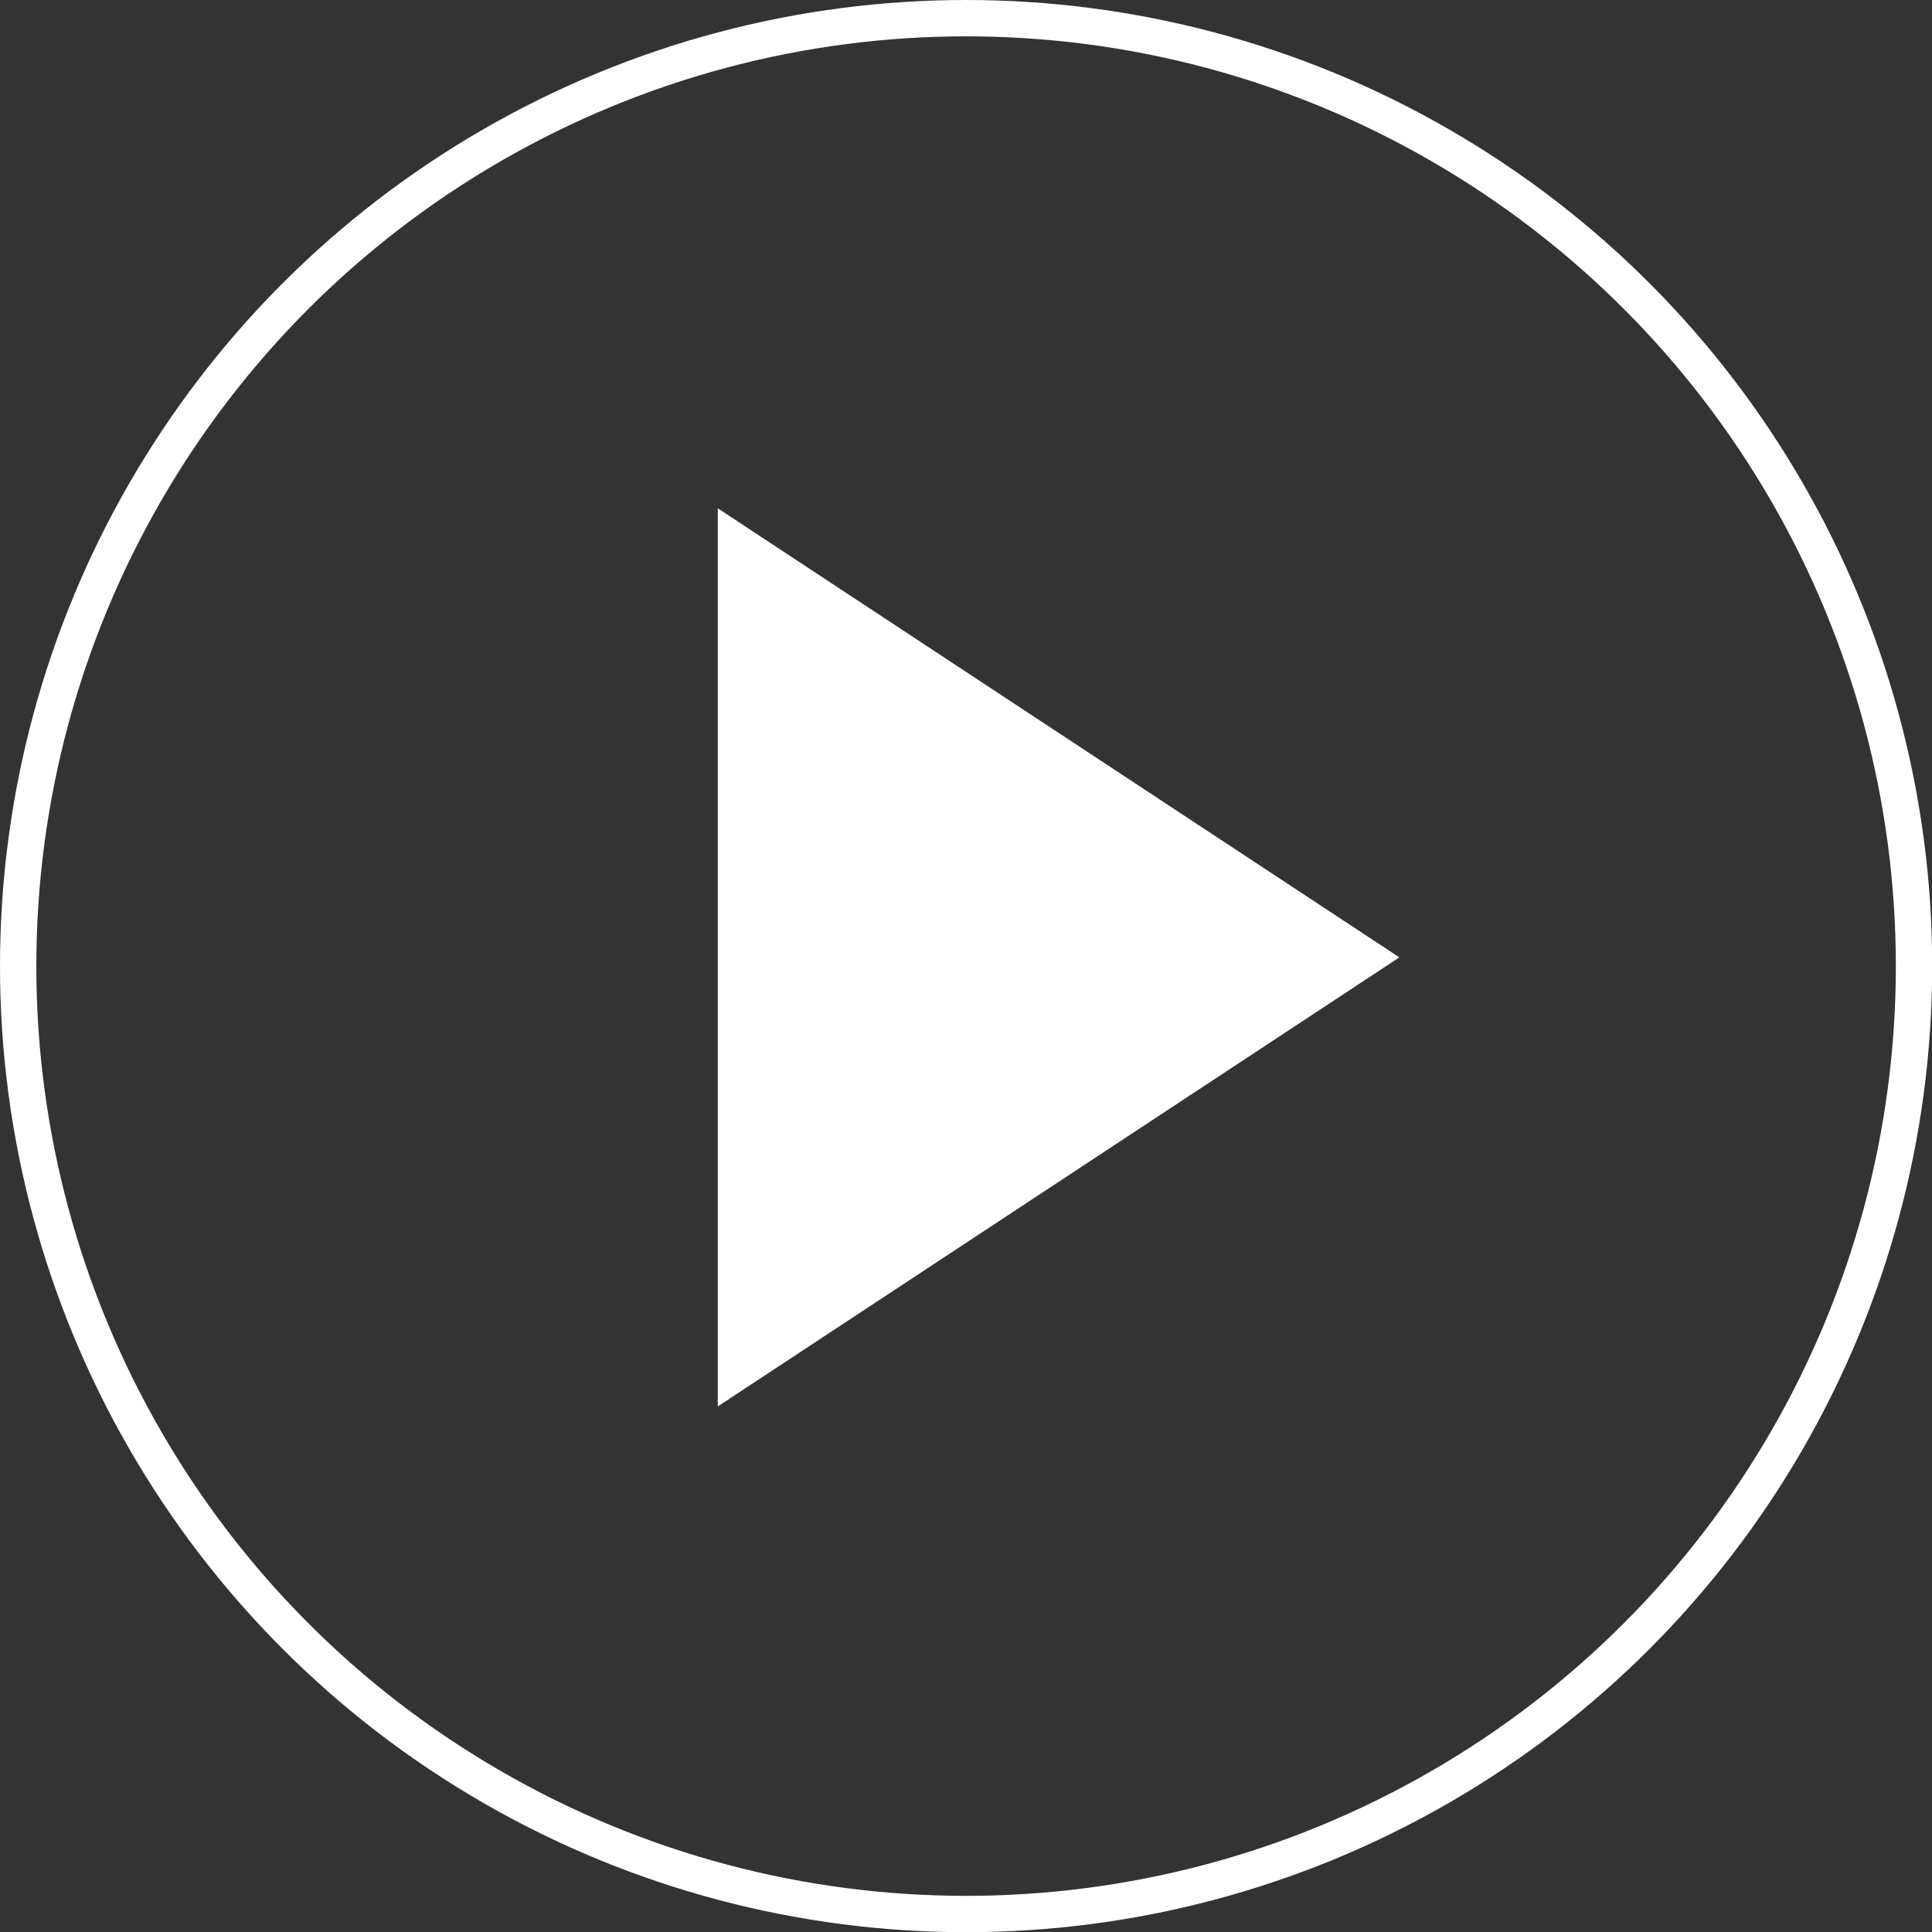
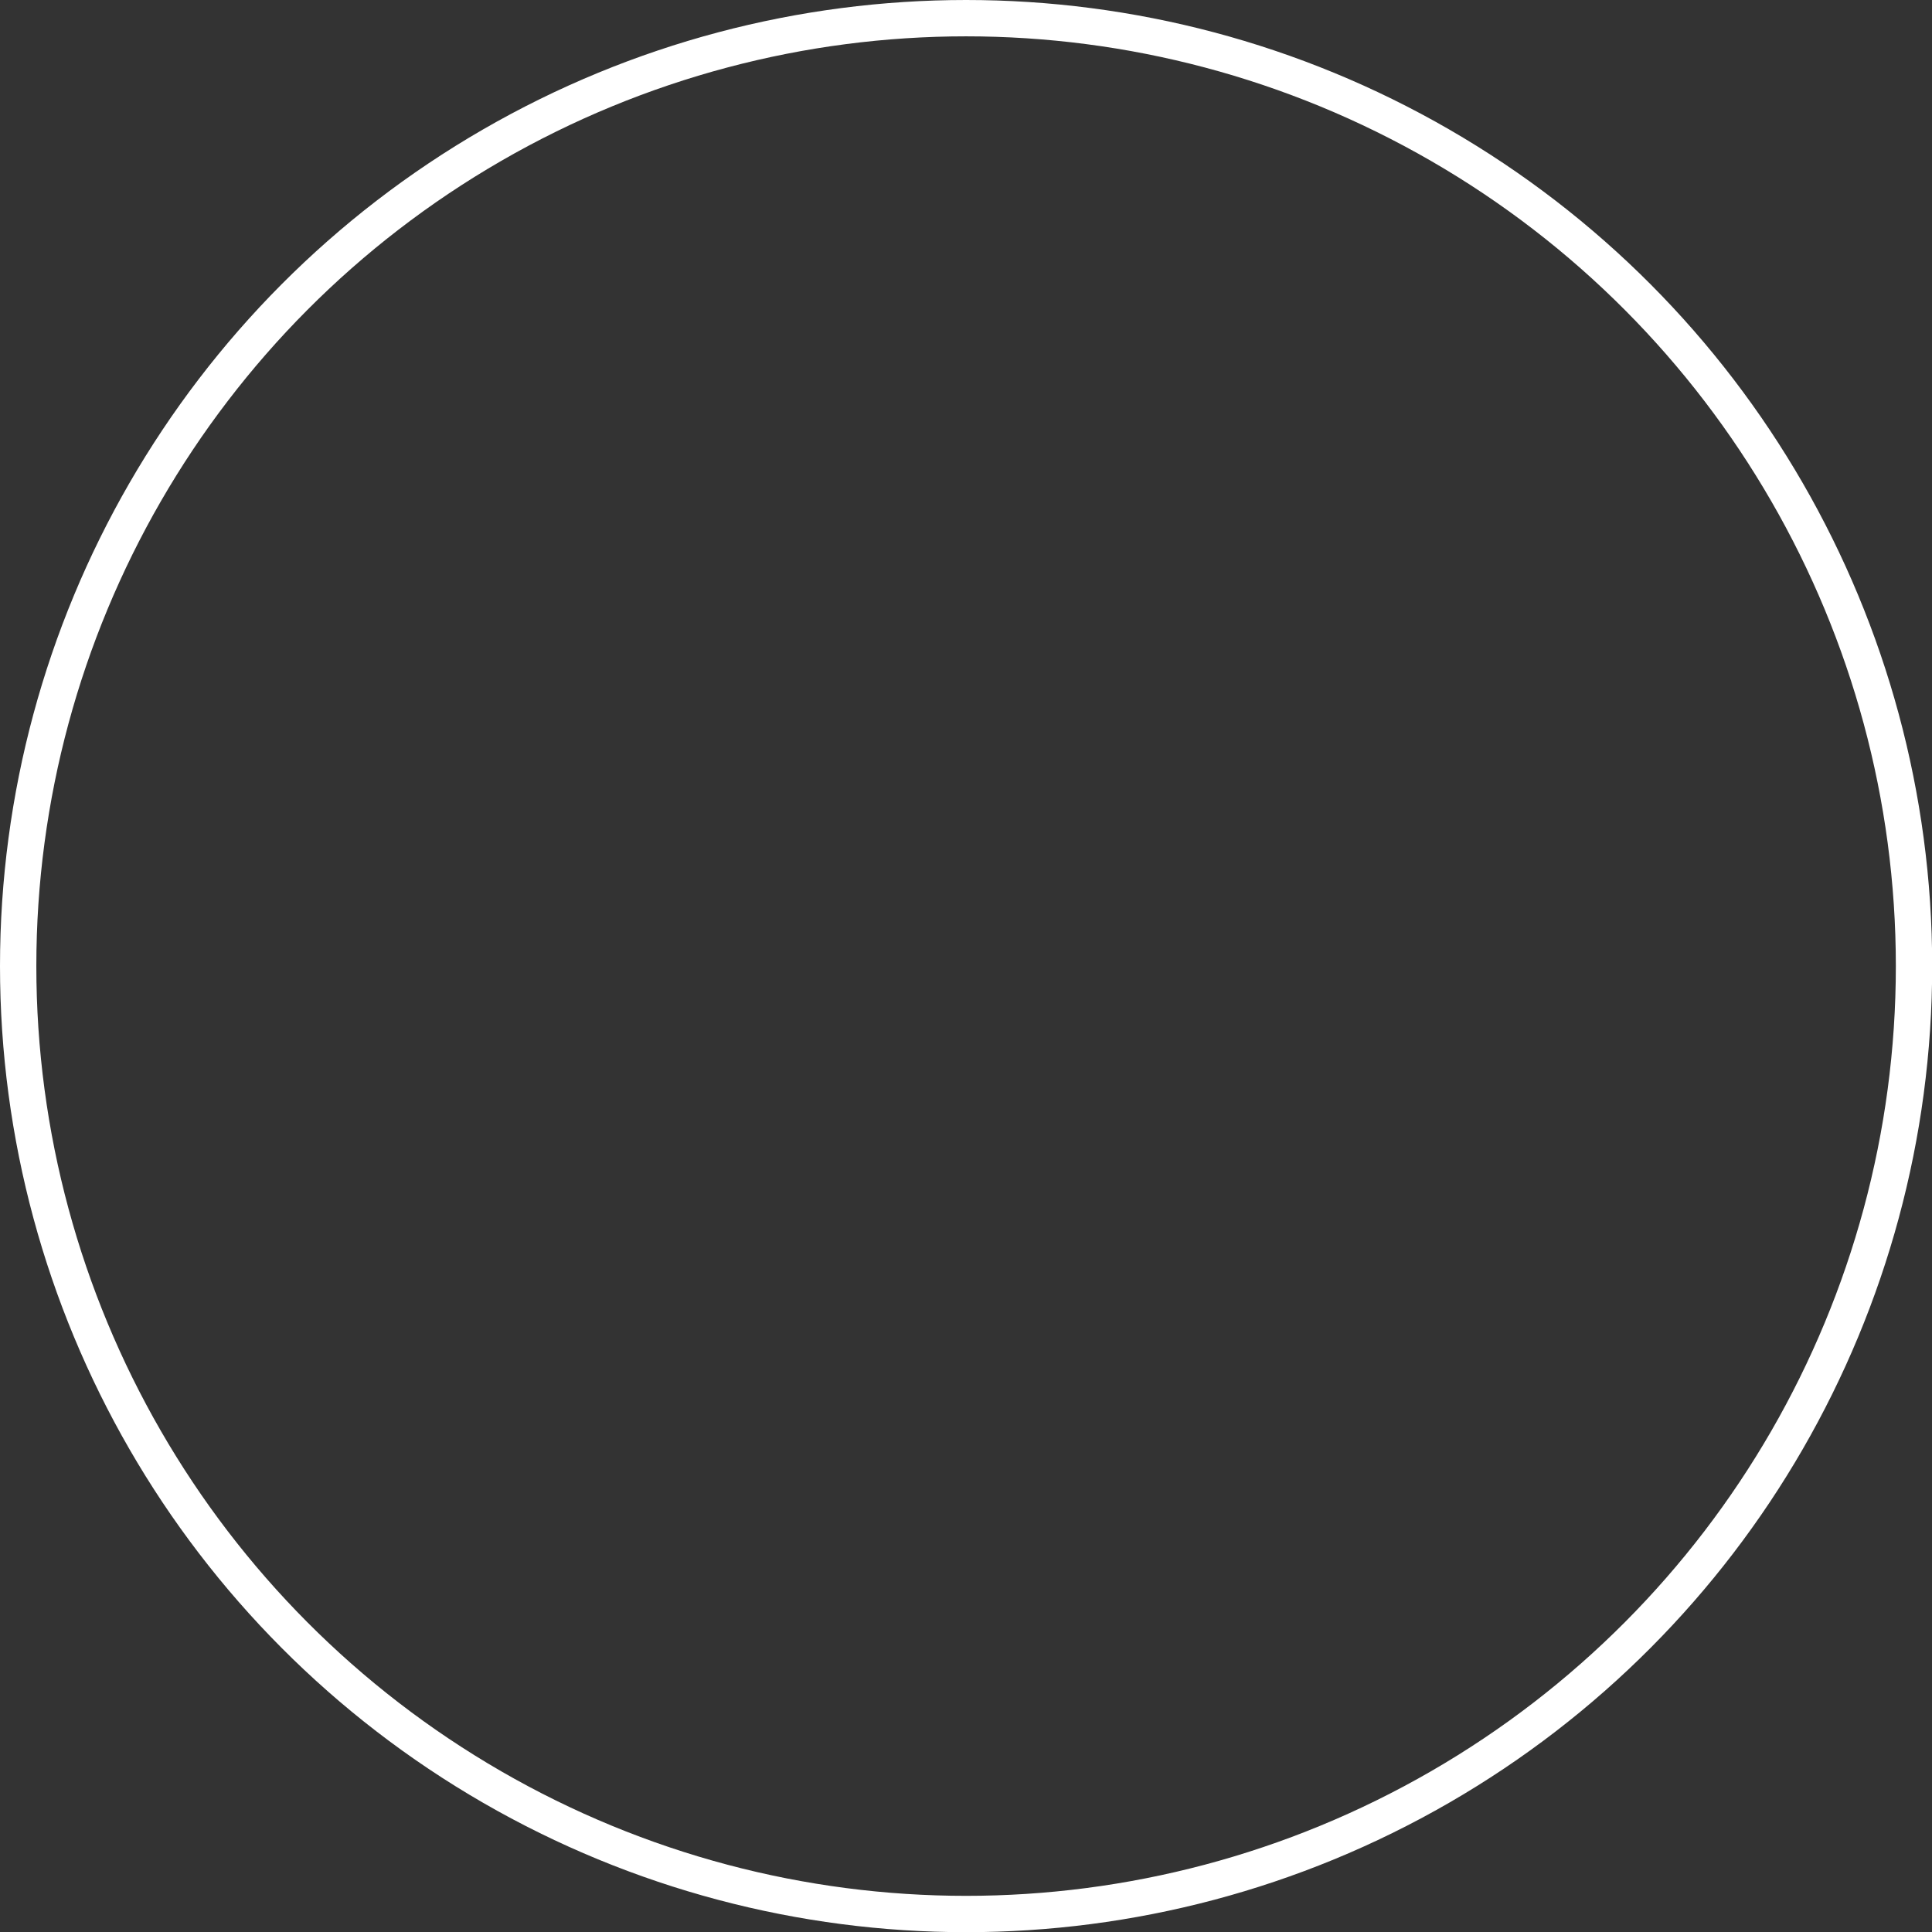
<svg xmlns="http://www.w3.org/2000/svg" id="Layer_2" data-name="Layer 2" viewBox="0 0 106.35 106.35">
  <rect x="0" y="0" width="106.35" height="106.35" fill="#333333" stroke="none" />
  <defs>
    <style>.cls-1{fill:none;stroke:#fff;stroke-width:2px;}.cls-2{fill:#fff;}</style>
  </defs>
  <title>Play Button</title>
  <circle class="cls-1" cx="53.18" cy="53.18" r="52.18" />
-   <polygon class="cls-2" points="39.51 27.98 77.03 52.7 39.51 77.42 39.51 27.98" />
</svg>